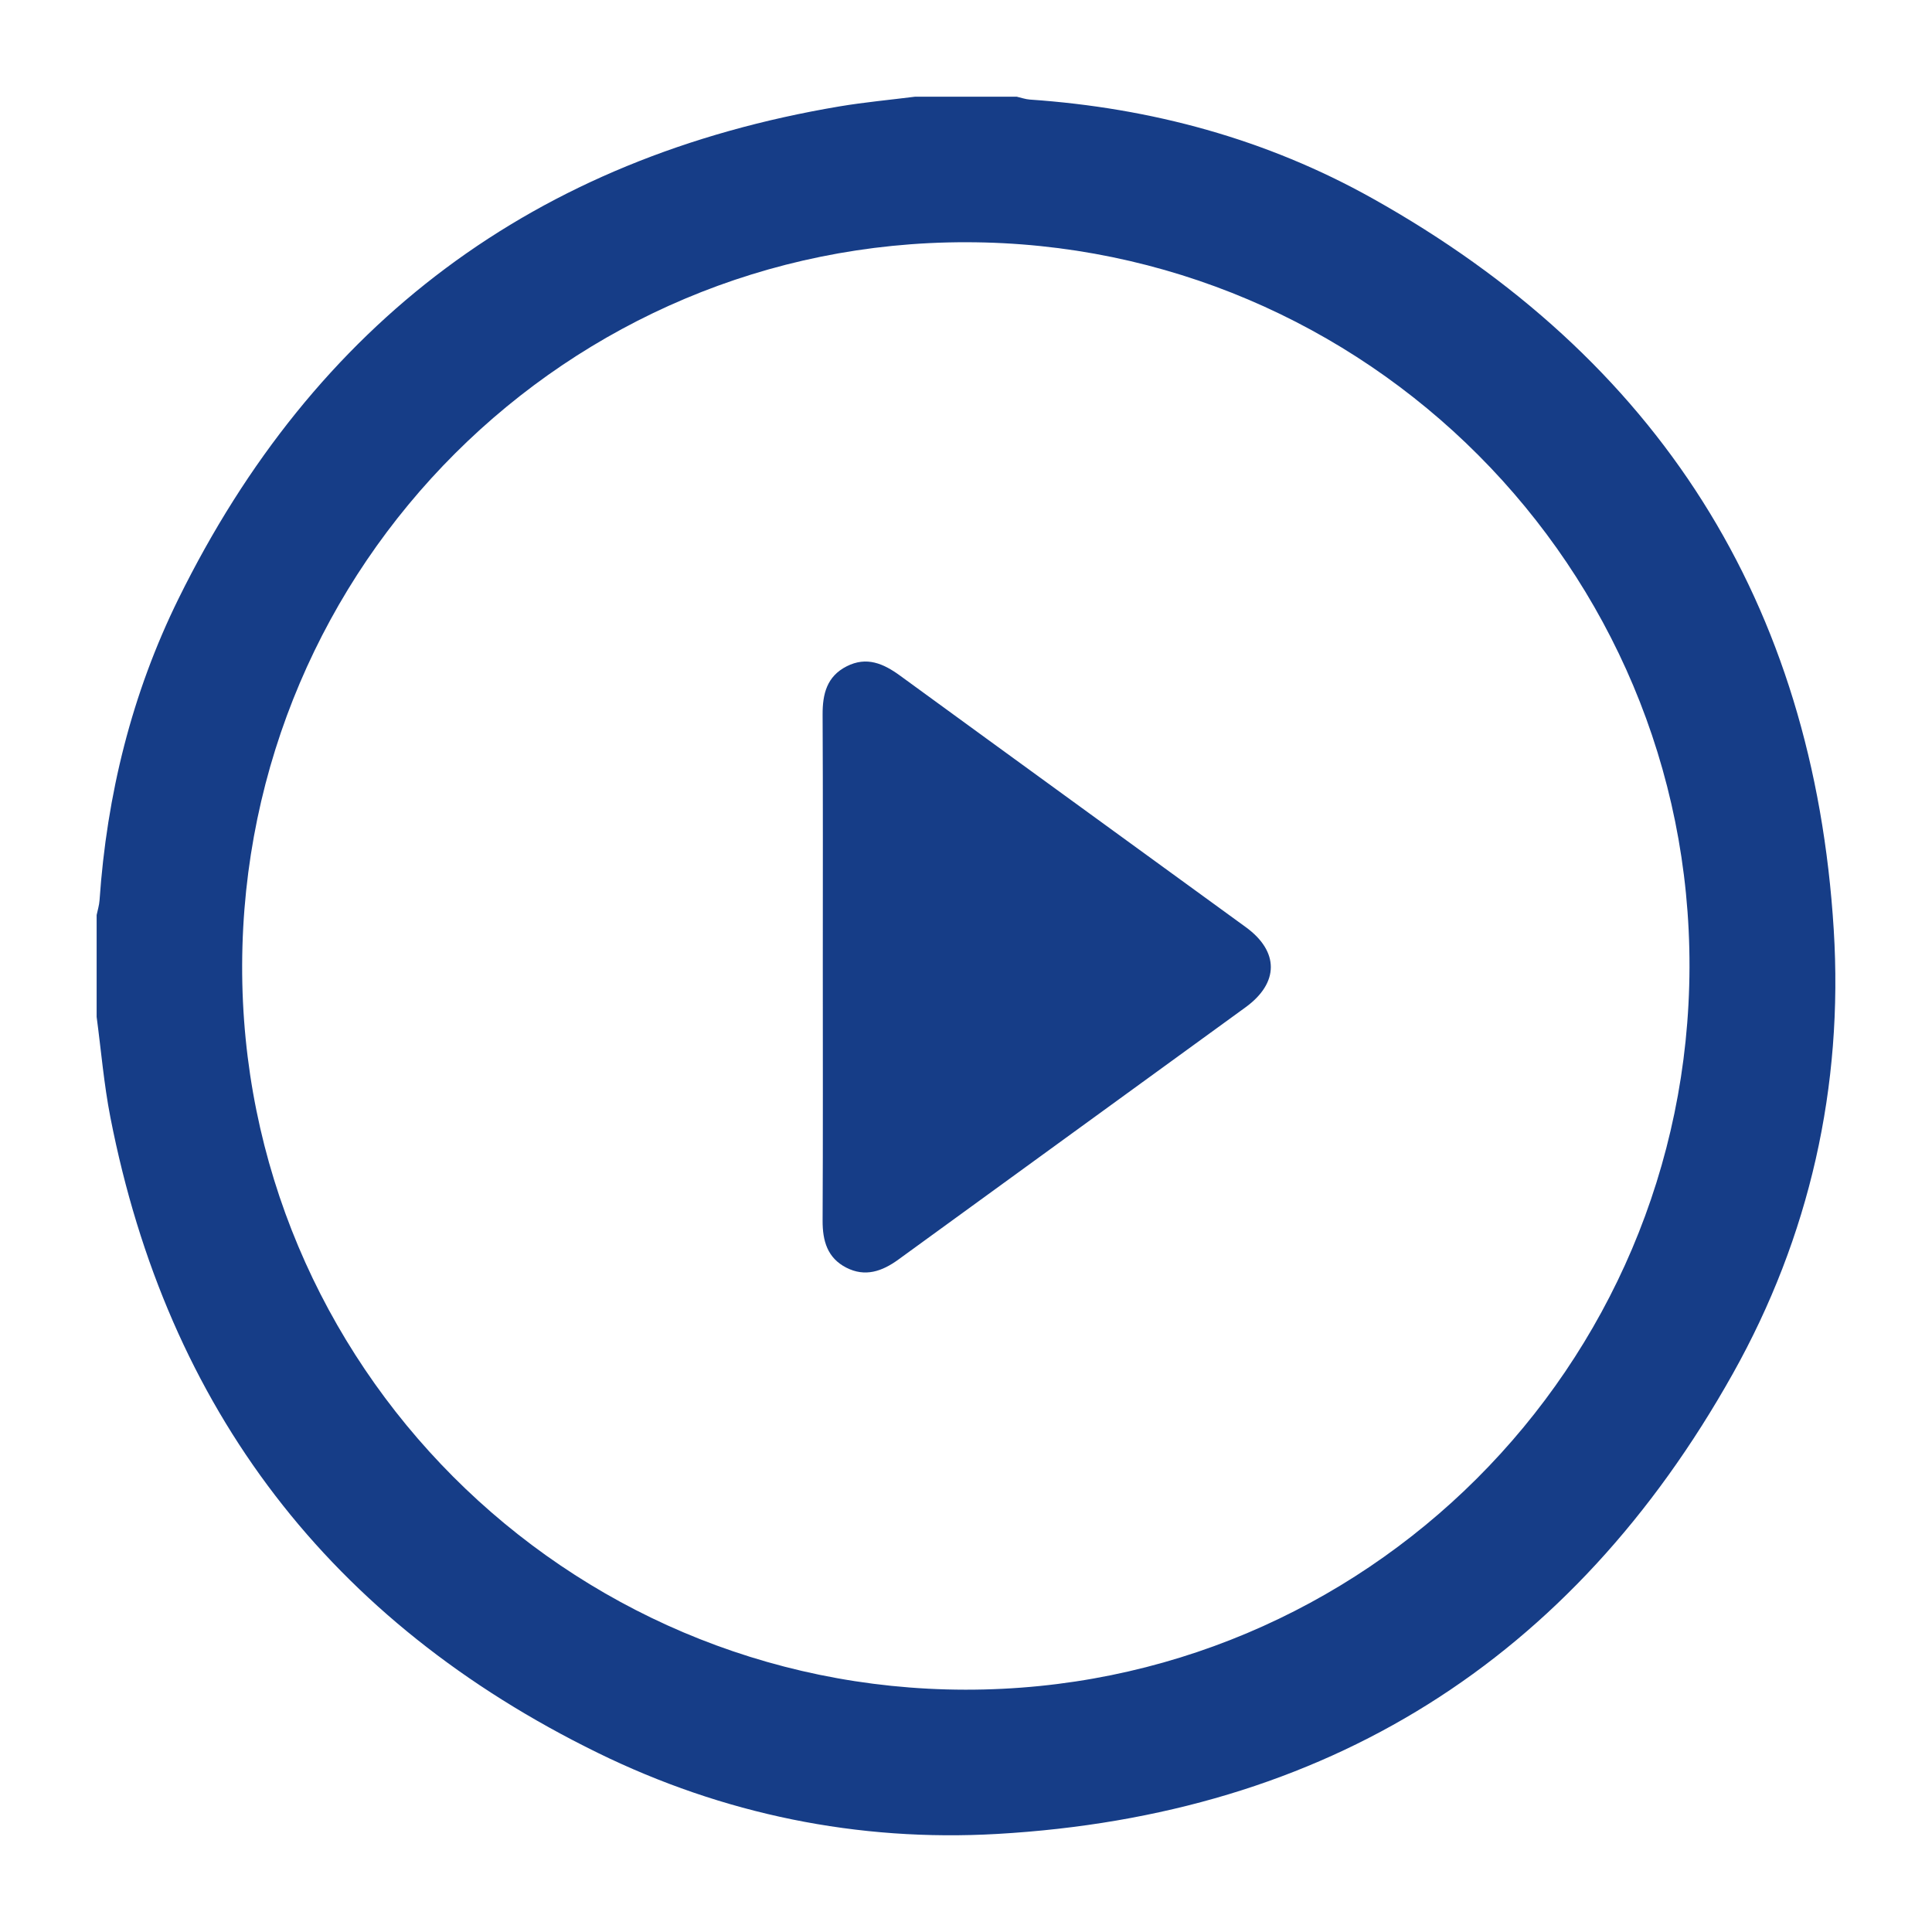
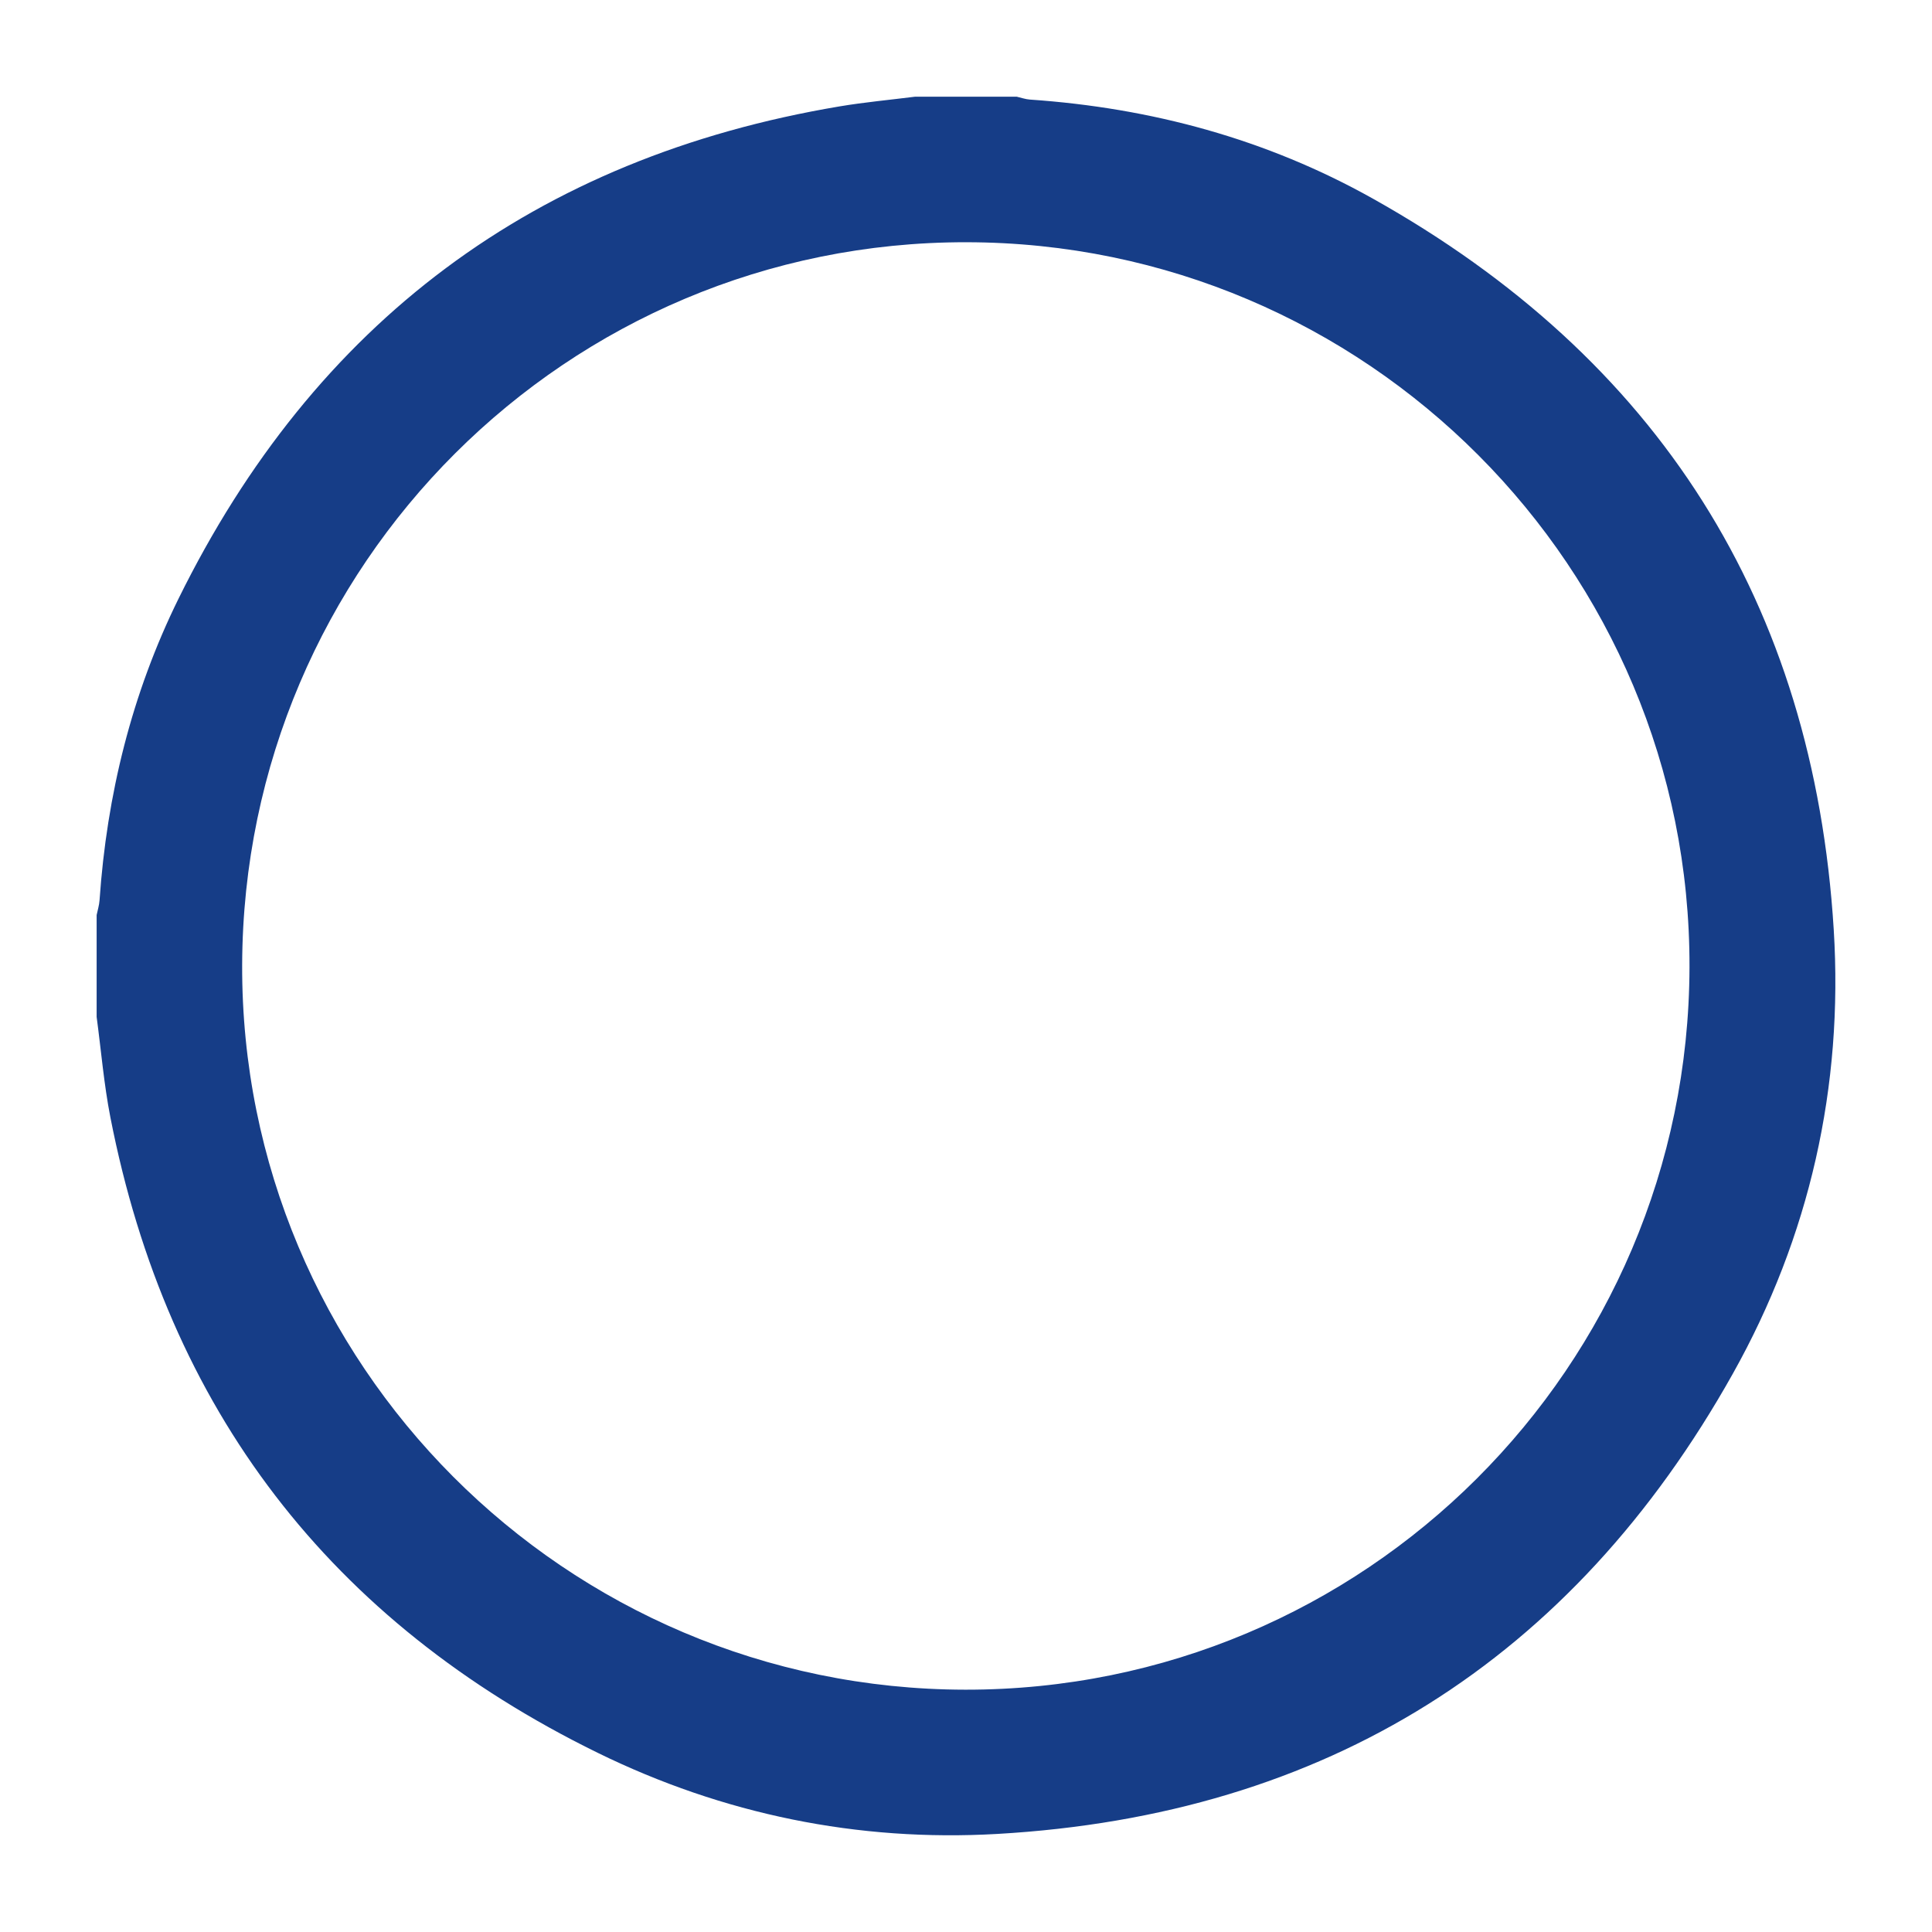
<svg xmlns="http://www.w3.org/2000/svg" version="1.1" id="Layer_1" x="0px" y="0px" viewBox="0 0 500 500" style="enable-background:new 0 0 500 500;" xml:space="preserve">
  <style type="text/css">
	.st0{fill:#163D87;}
</style>
  <g>
    <g>
      <path class="st0" d="M25.01,263.17c0-8.79,0-17.57,0-26.36c0.26-1.27,0.66-2.52,0.75-3.8c1.88-27.29,8.34-53.5,20.41-78.01    C81.42,83.43,138.48,40.77,217.3,27.53c6.46-1.08,12.99-1.68,19.49-2.5c8.79,0,17.57,0,26.36,0c1.12,0.25,2.23,0.66,3.37,0.74    c31.4,2.15,61.24,10.22,88.66,25.57c73.95,41.39,114.16,104.65,119.39,189.26c2.51,40.58-6.22,79.41-26.12,114.92    c-41.6,74.22-105.33,114.22-190.35,119.1c-36.11,2.07-70.95-5.08-103.45-21.01C85.53,419.73,43.34,364.8,28.56,289.13    C26.89,280.57,26.17,271.83,25.01,263.17z M249.85,437.29c103.33,0.12,187.1-83.46,187.39-186.95    c0.29-103.39-83.64-187.54-187.17-187.65C146.83,62.57,63.04,146.18,62.67,249.67C62.3,352.98,146.3,437.17,249.85,437.29z" />
-       <path class="st0" d="M212.94,249.99c0-21.67,0.06-43.35-0.05-65.02c-0.03-5.36,1.09-9.92,6.23-12.53    c5.16-2.62,9.52-0.72,13.81,2.41c29.8,21.74,59.67,43.39,89.49,65.1c8.64,6.29,8.63,14.4-0.05,20.72    c-29.95,21.79-59.94,43.52-89.88,65.31c-4.2,3.05-8.59,4.59-13.48,2.08c-4.89-2.51-6.14-6.92-6.12-12.16    C213,293.92,212.94,271.95,212.94,249.99z" />
    </g>
  </g>
</svg>